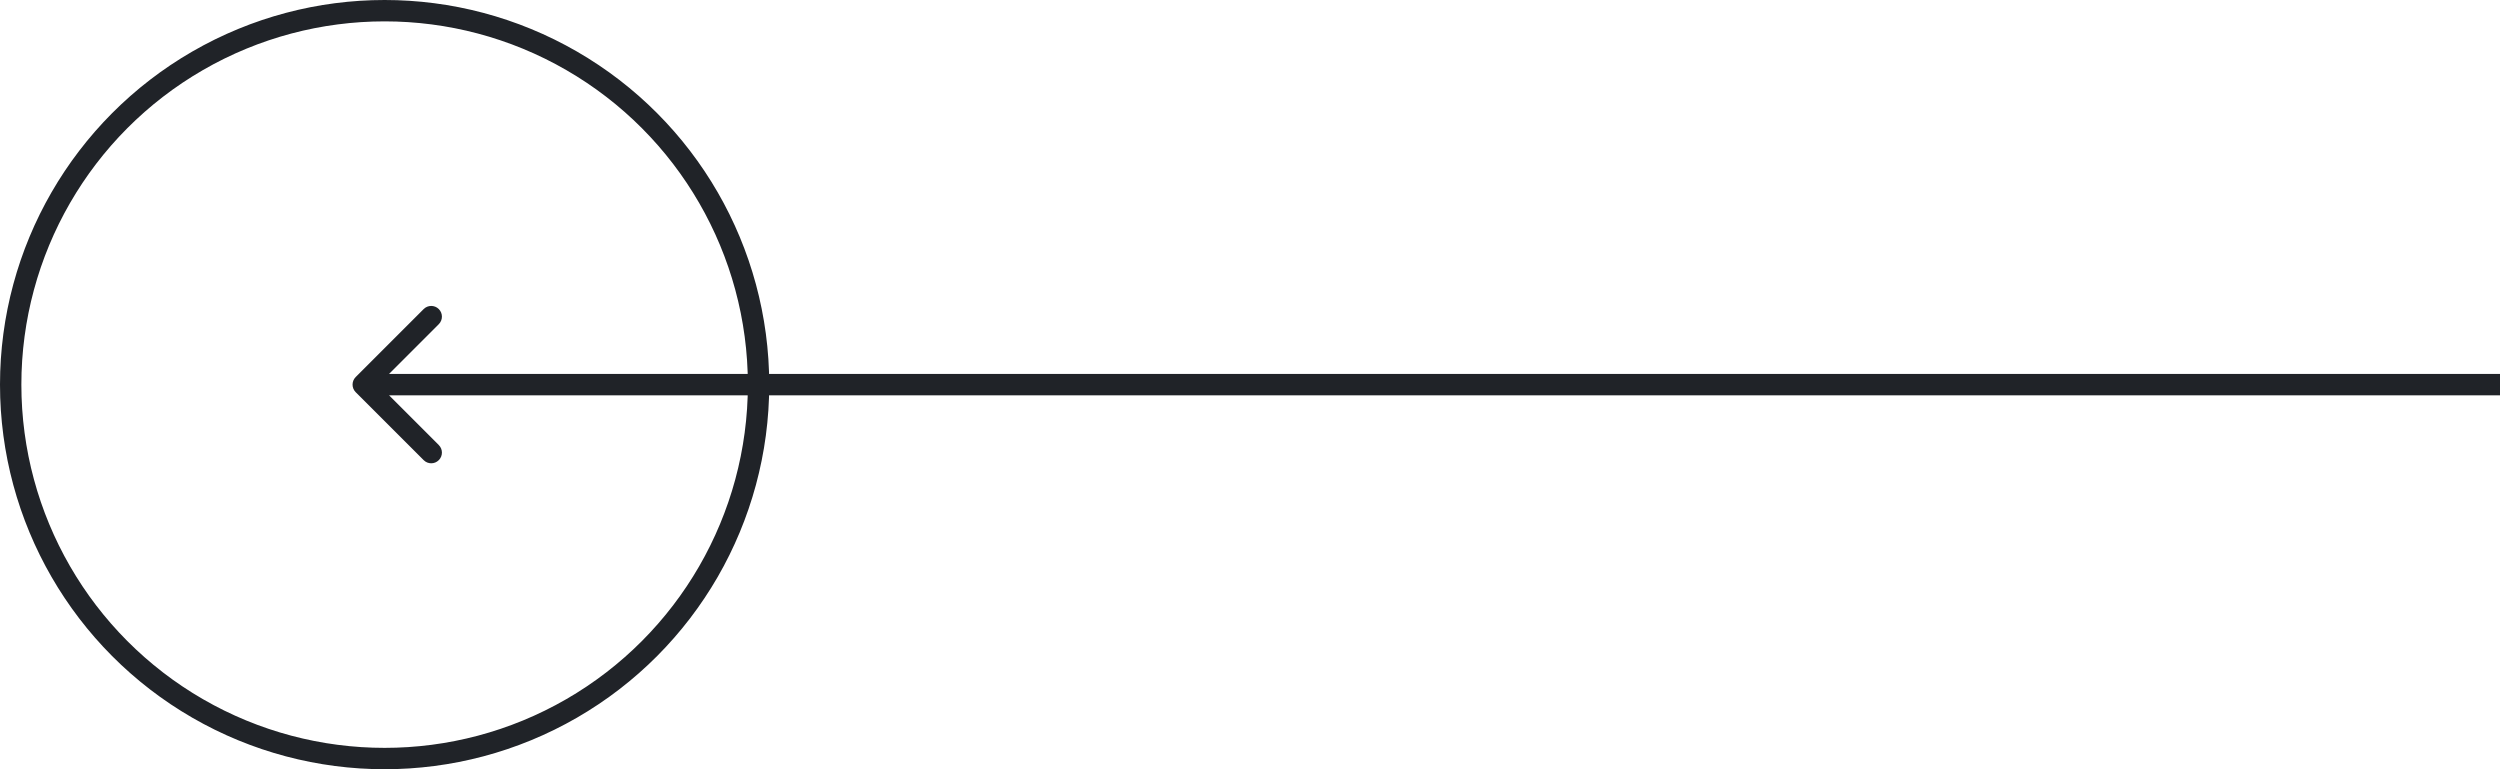
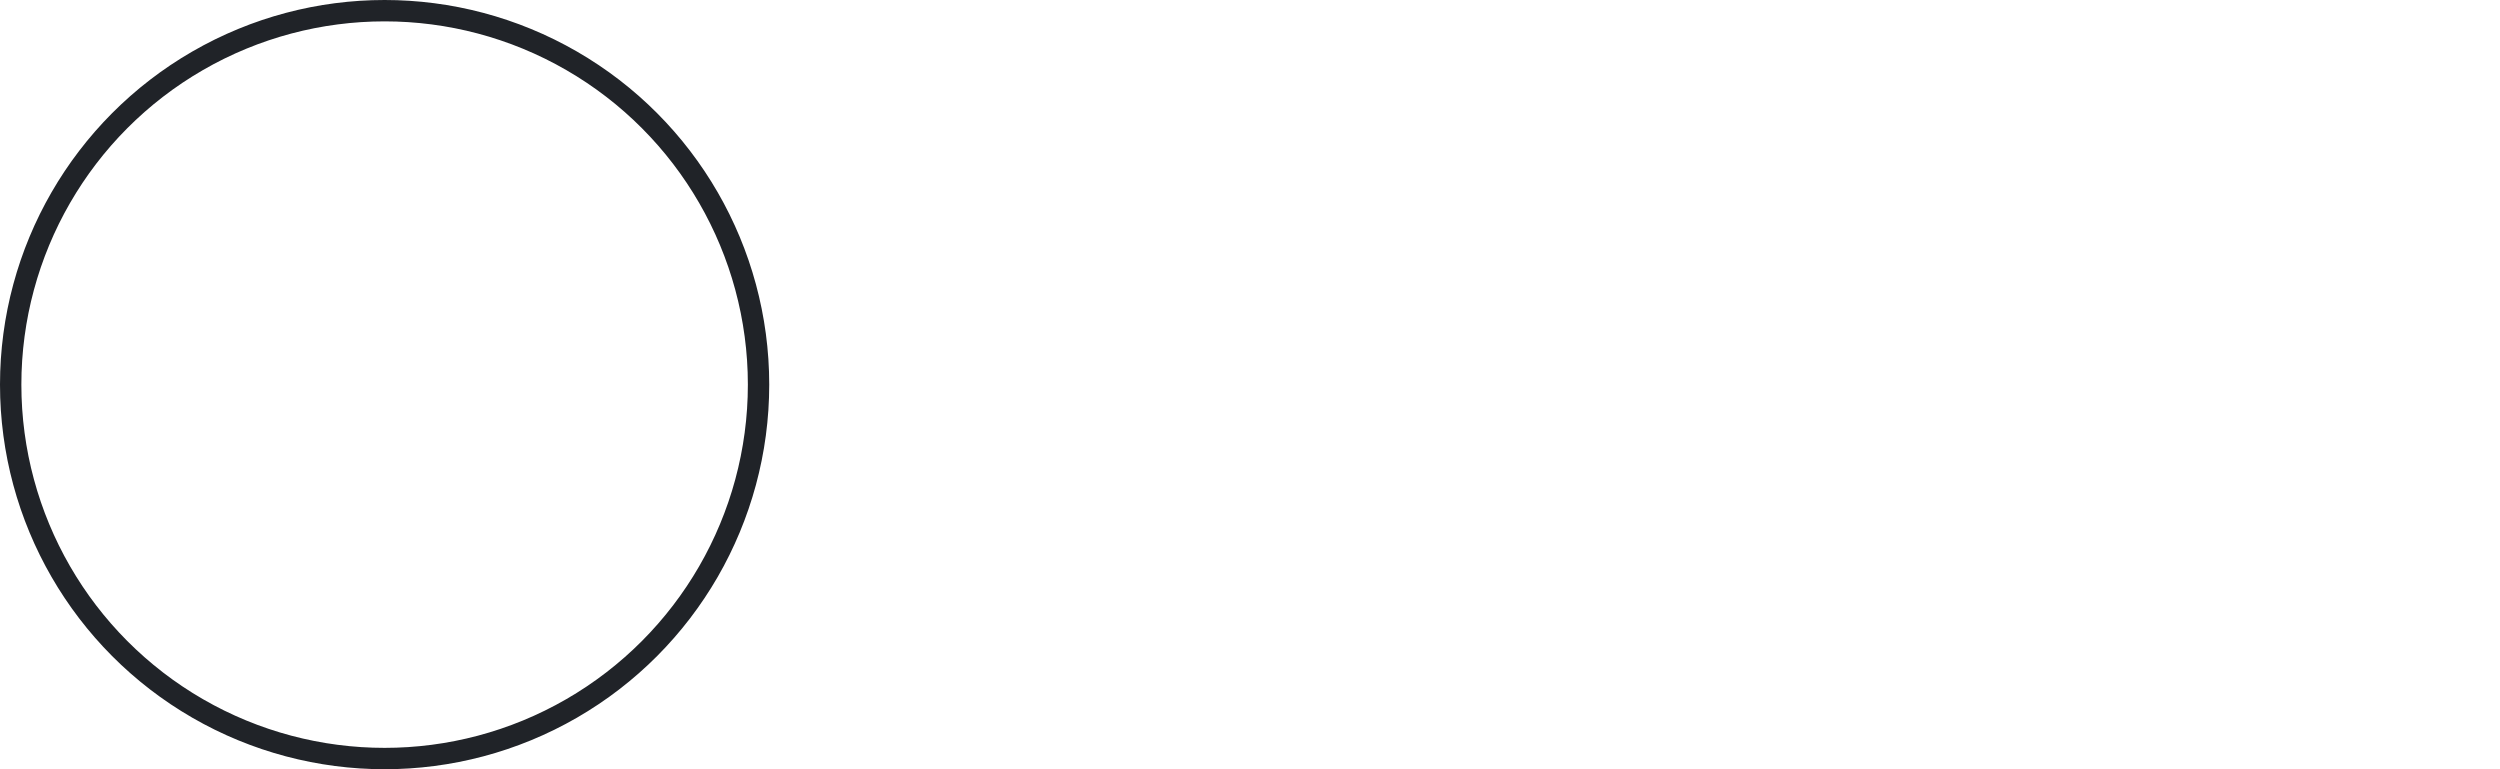
<svg xmlns="http://www.w3.org/2000/svg" width="117" height="36" viewBox="0 0 117 36" fill="none">
-   <path d="M16.646 17.646C16.451 17.842 16.451 18.158 16.646 18.354L19.828 21.535C20.024 21.731 20.34 21.731 20.535 21.535C20.731 21.34 20.731 21.024 20.535 20.828L17.707 18L20.535 15.172C20.731 14.976 20.731 14.66 20.535 14.464C20.34 14.269 20.024 14.269 19.828 14.464L16.646 17.646ZM117 17.5L17 17.5L17 18.5L117 18.5L117 17.5Z" fill="#202328" />
  <circle cx="18" cy="18" r="17.5" stroke="#202328" />
</svg>